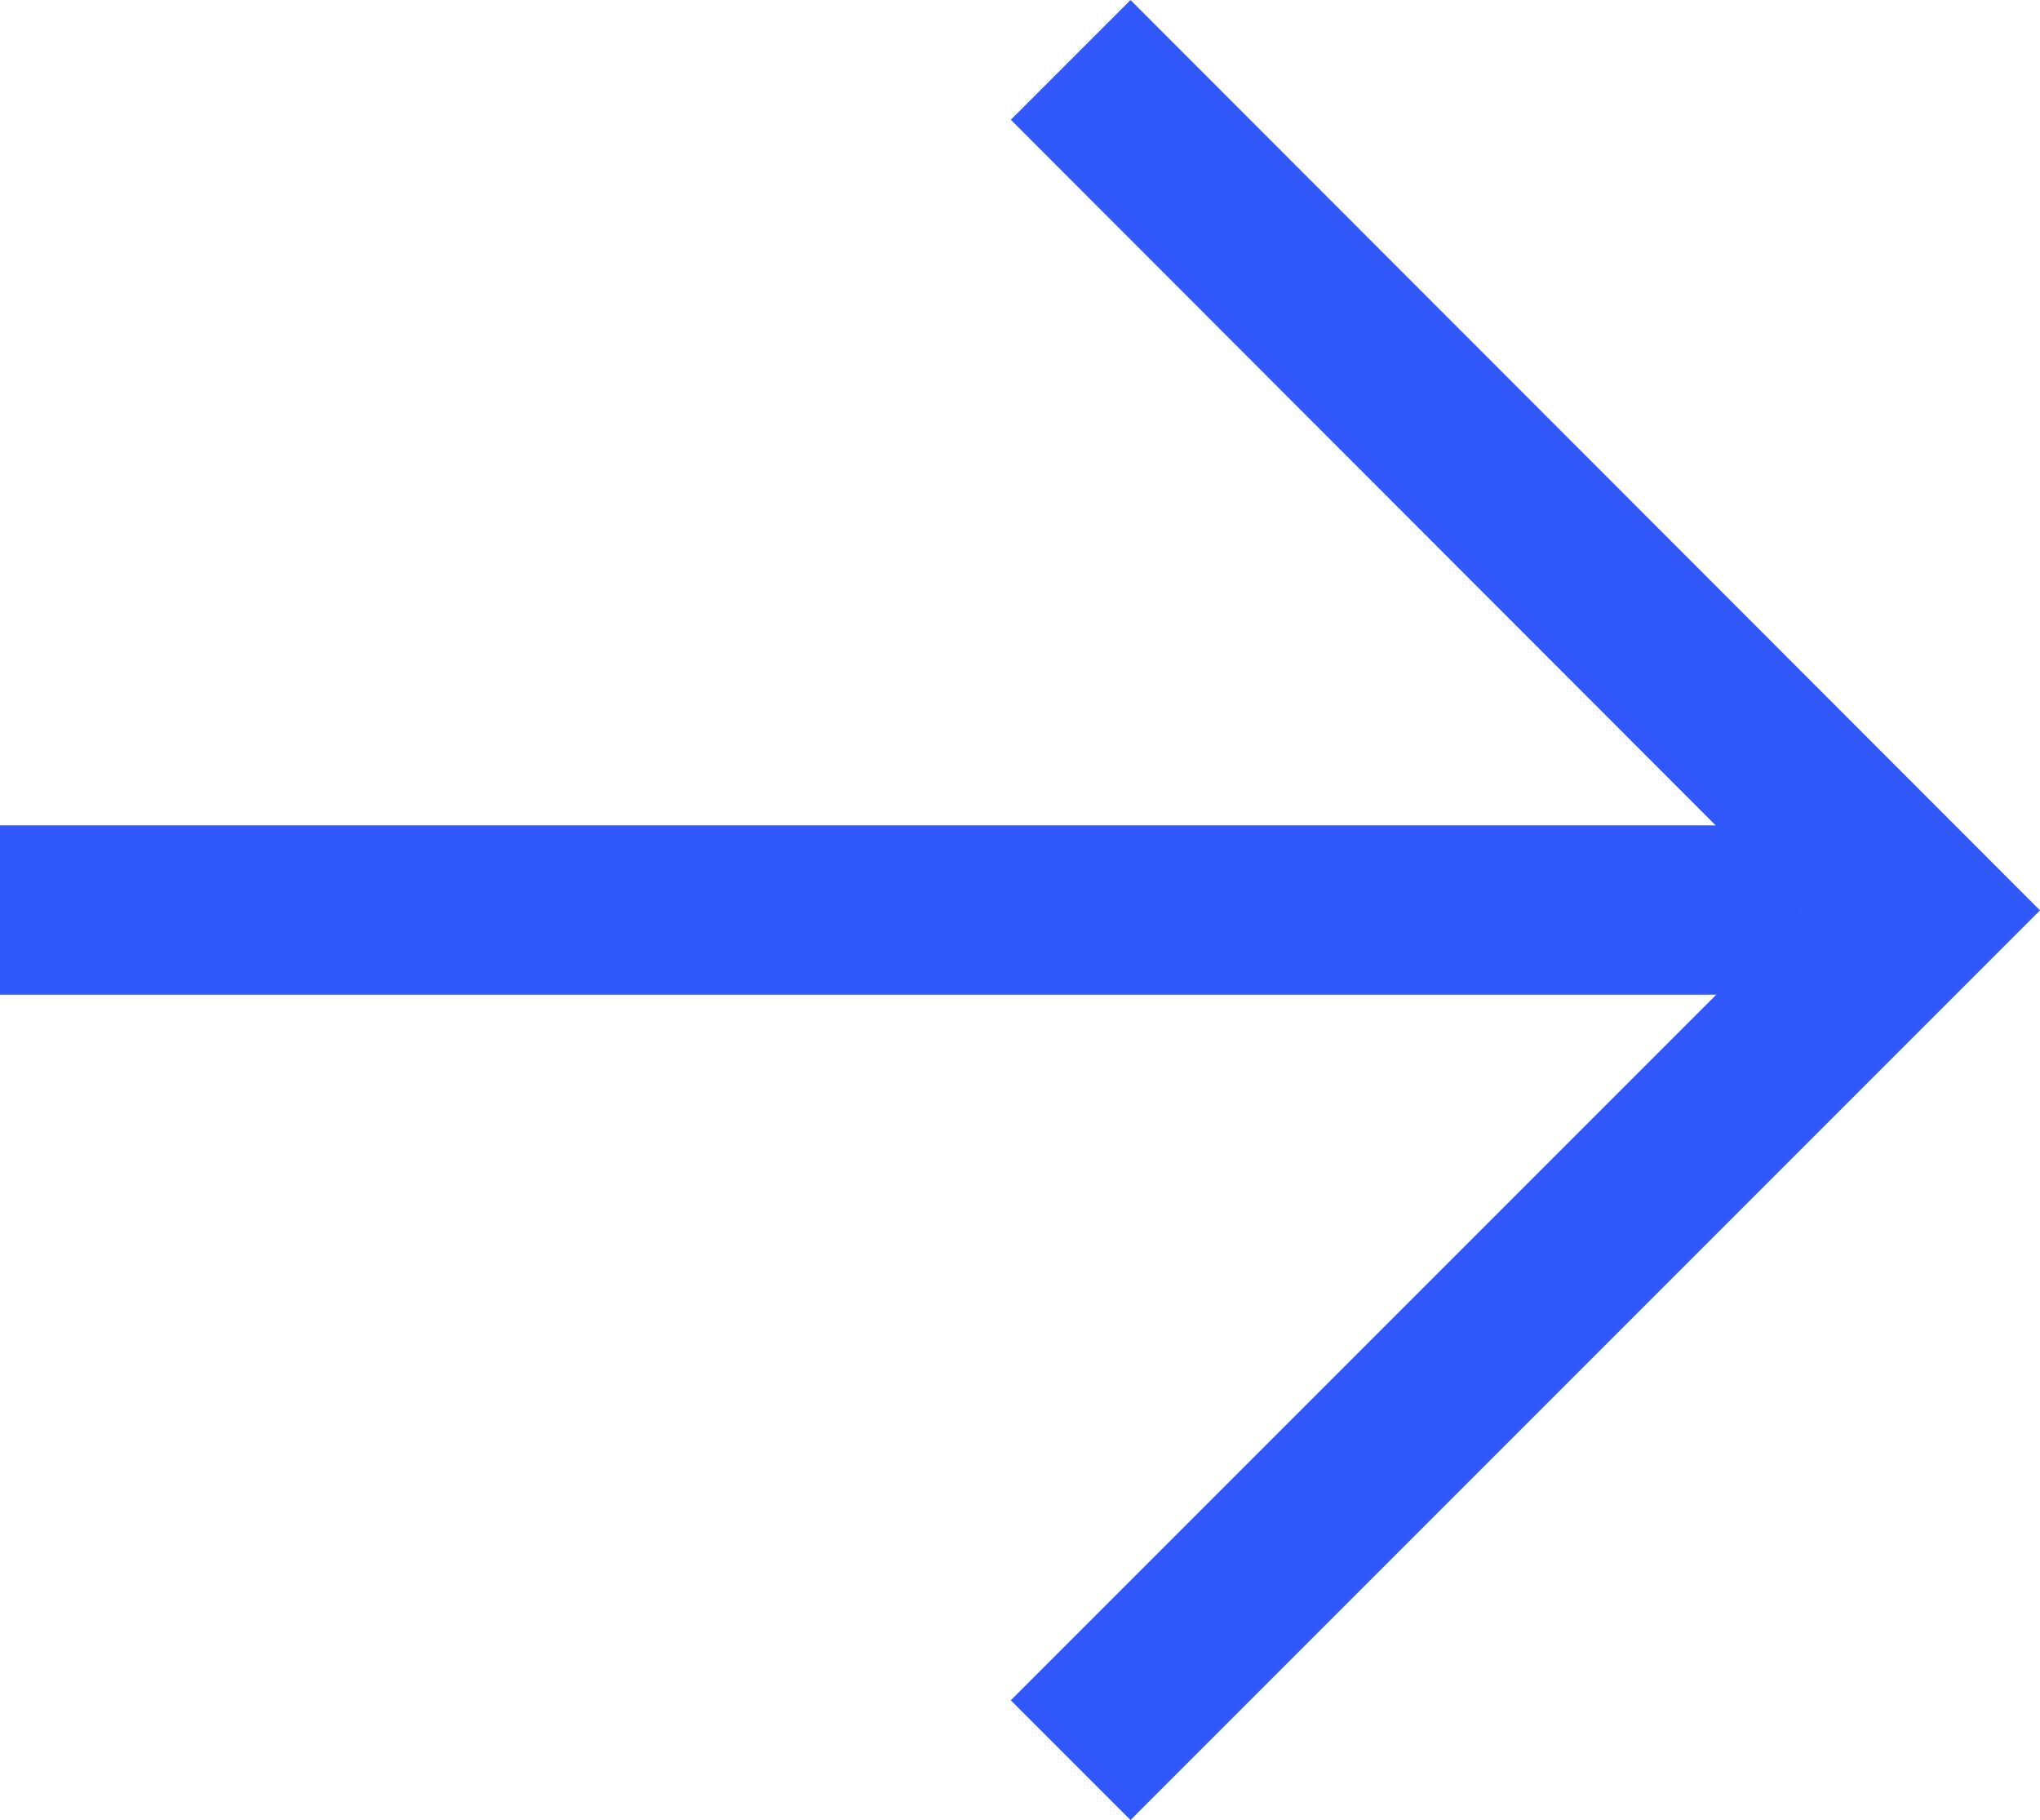
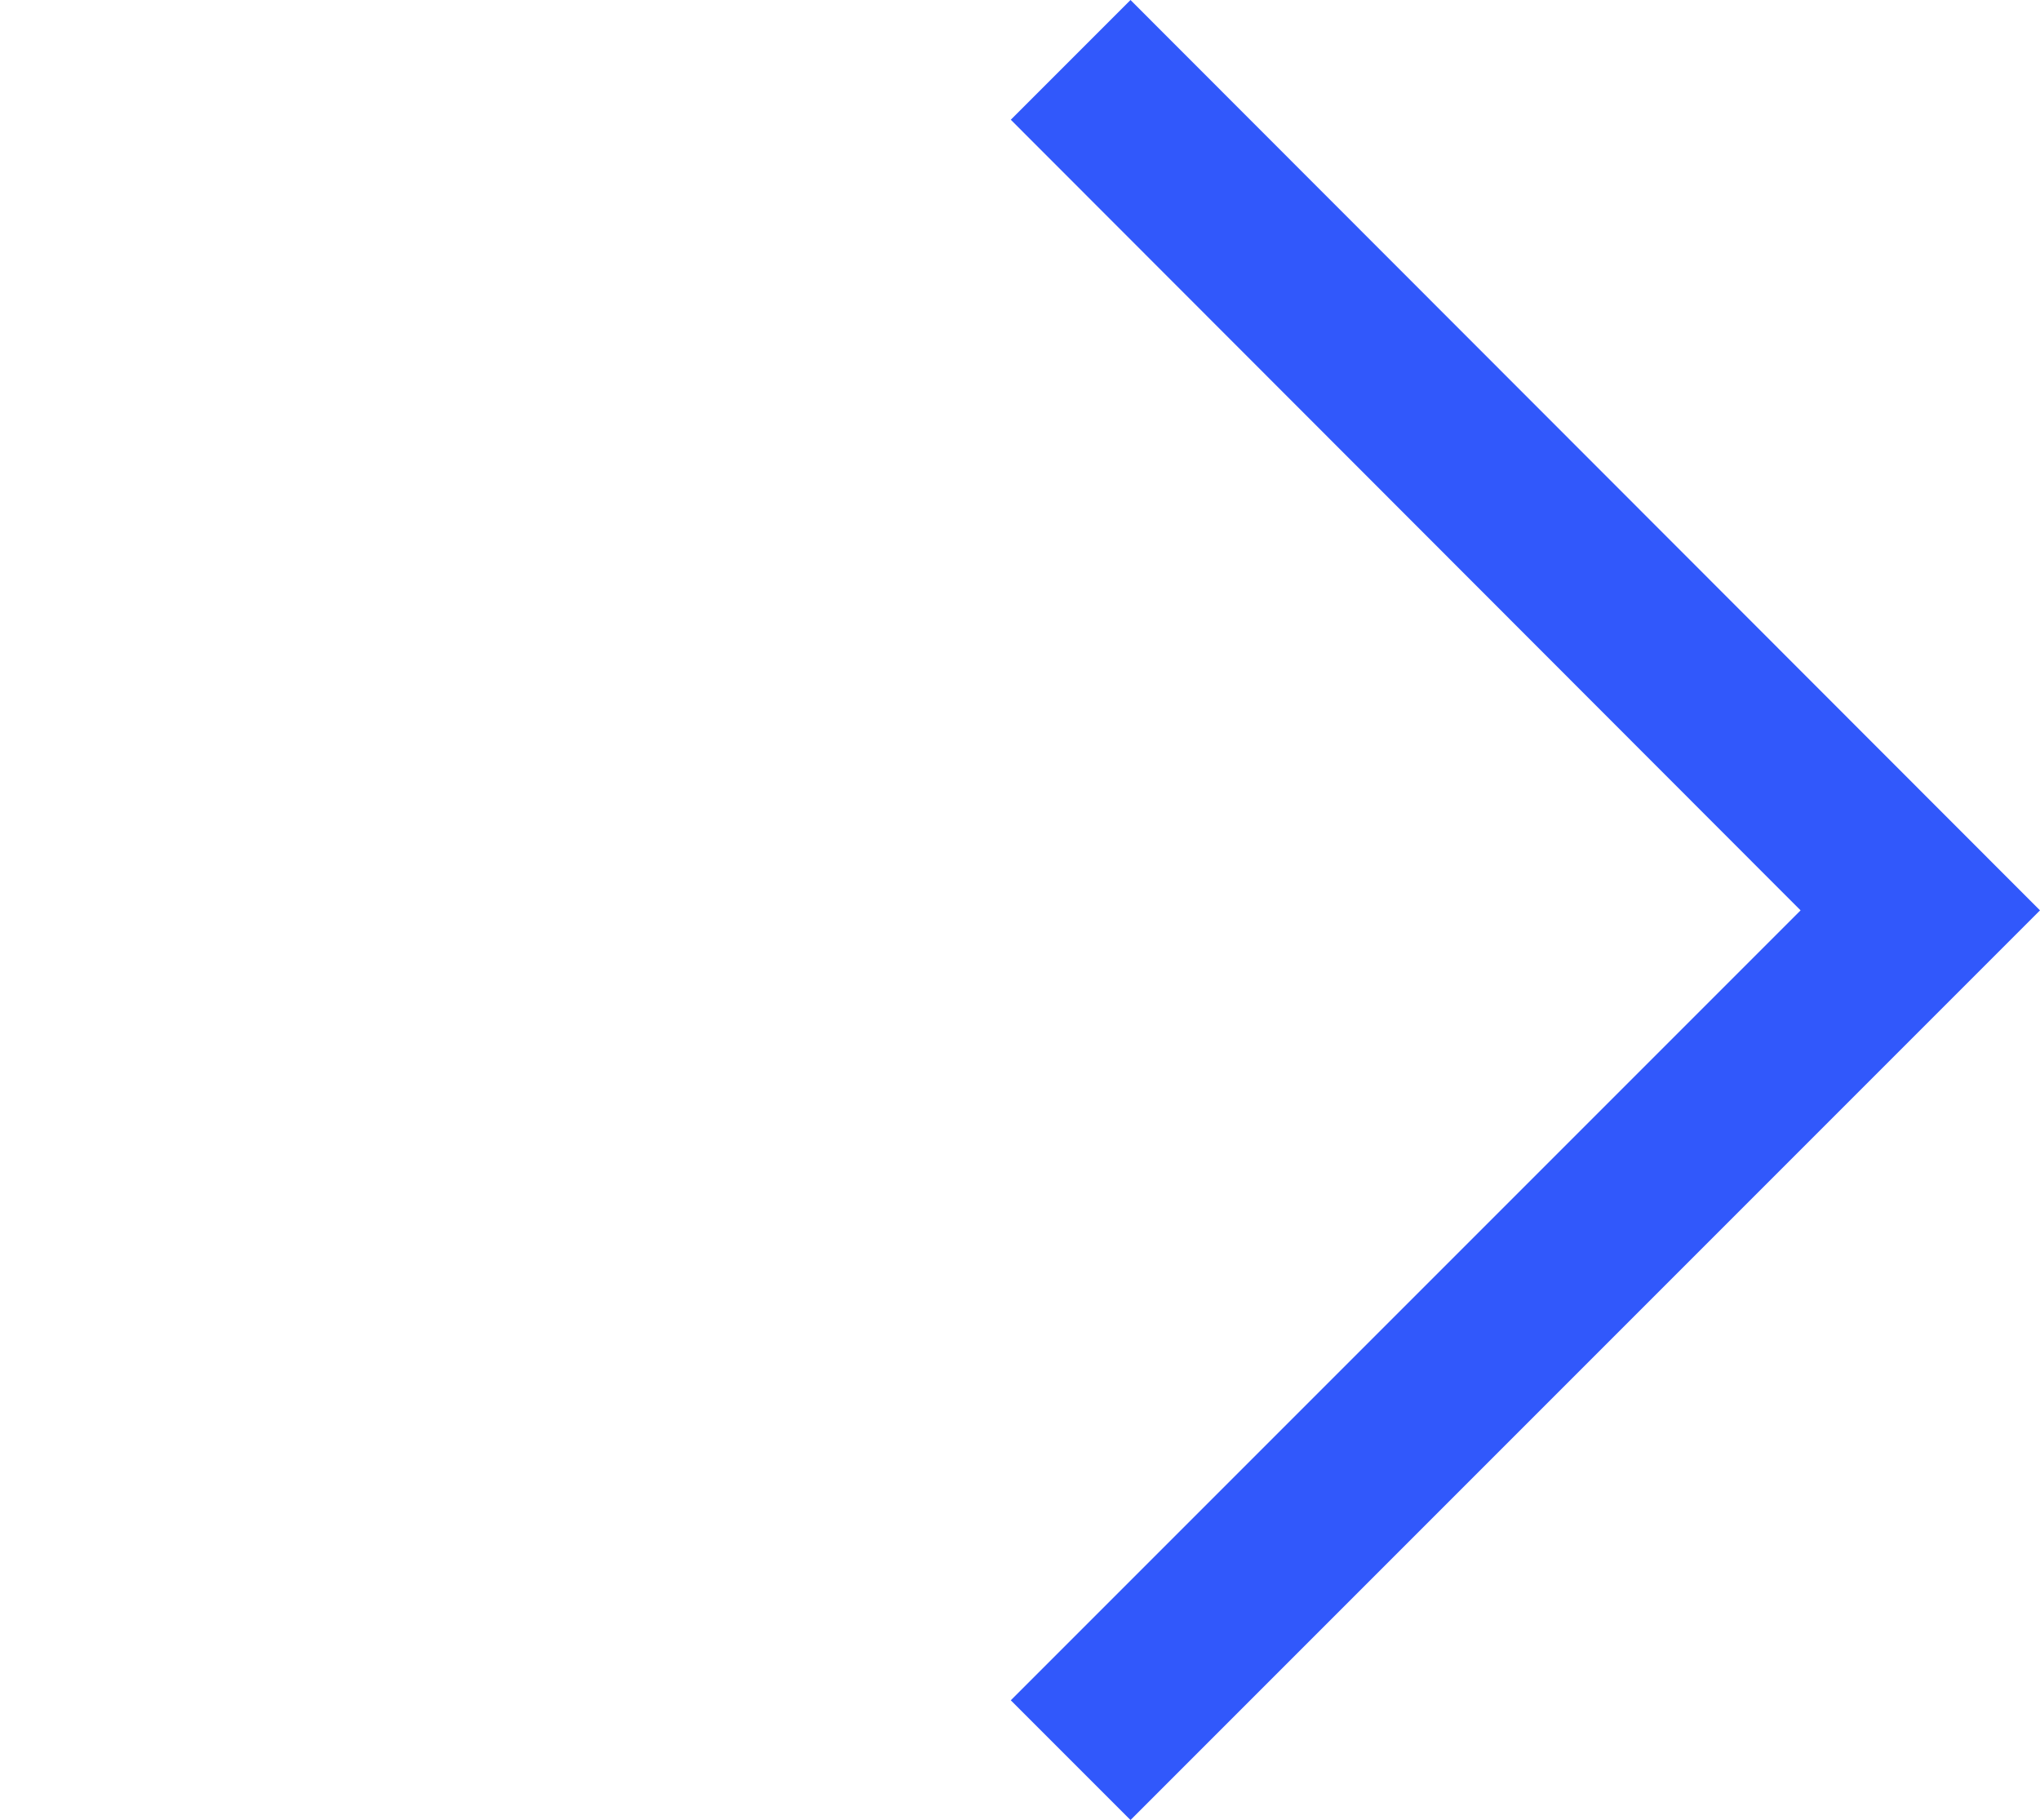
<svg xmlns="http://www.w3.org/2000/svg" id="Camada_2" viewBox="0 0 28.8 25.69">
  <defs>
    <style>.cls-1{fill-rule:evenodd;}.cls-1,.cls-2{fill:#3158fb;}</style>
  </defs>
  <g id="Layer_1">
    <g>
-       <rect class="cls-2" y="11.65" width="25.42" height="2.39" />
      <polygon class="cls-1" points="14.27 24 25.42 12.85 14.27 1.69 15.96 0 28.8 12.85 15.96 25.69 14.27 24" />
    </g>
  </g>
</svg>